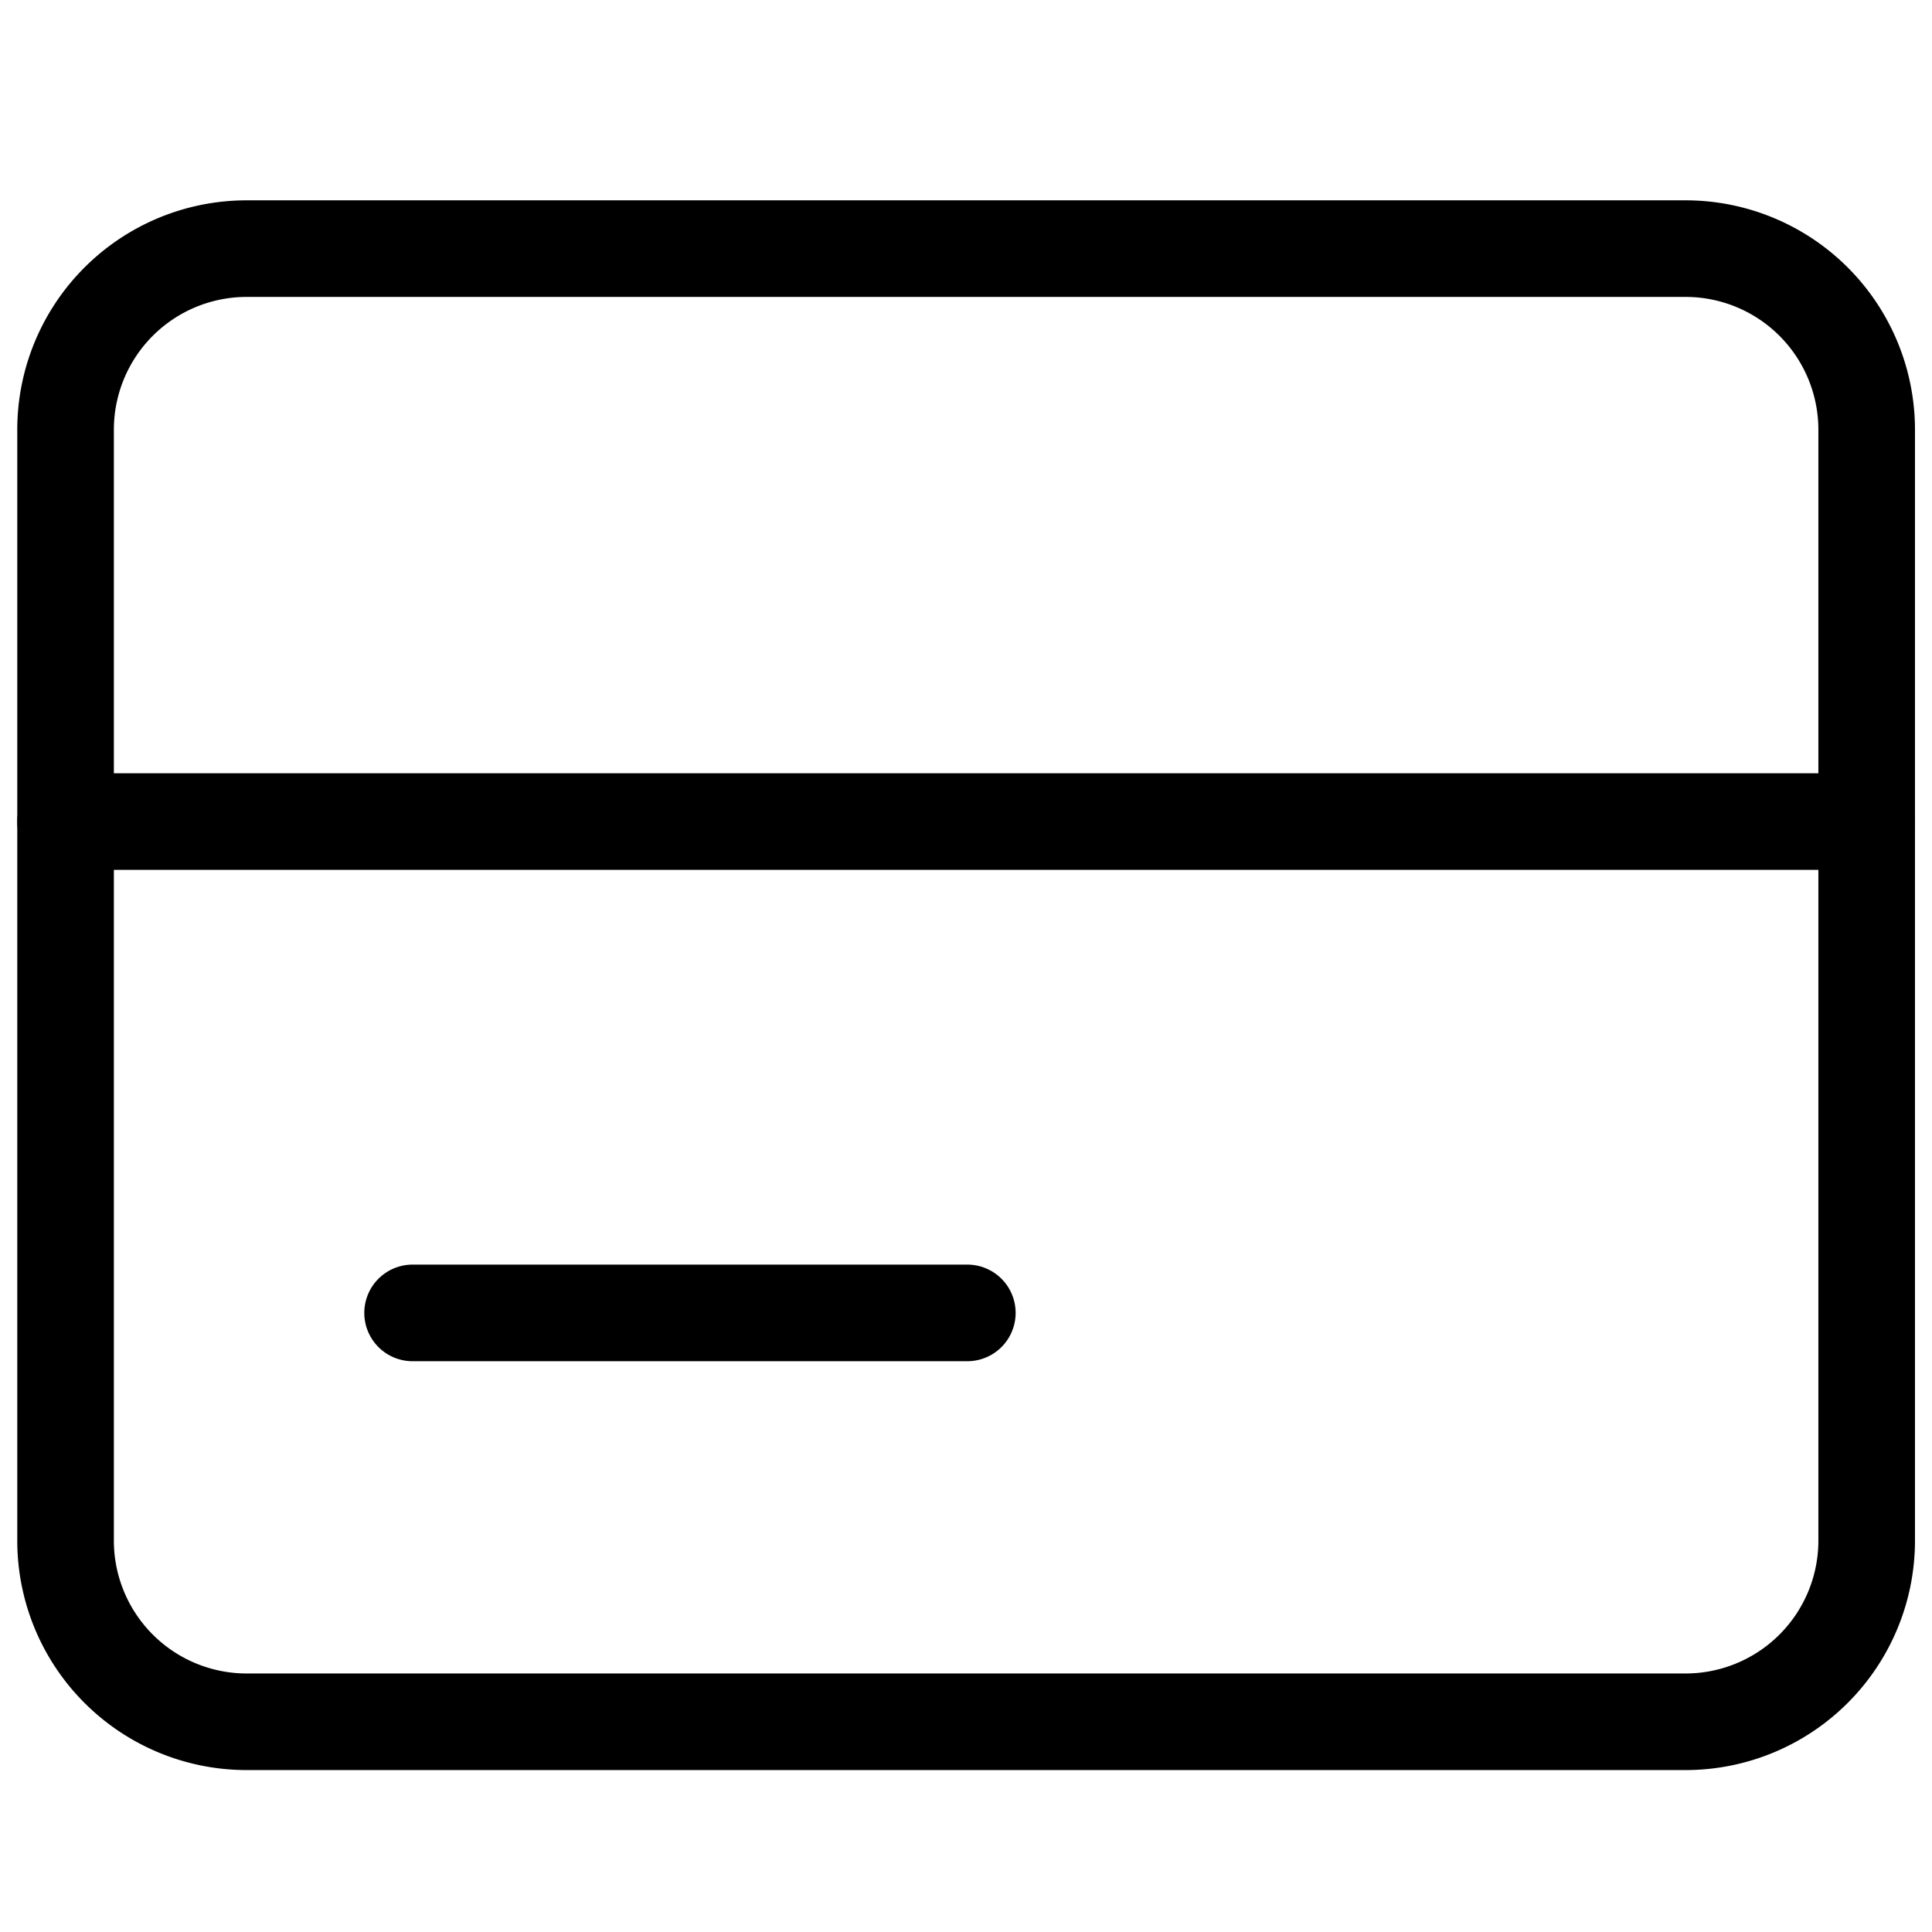
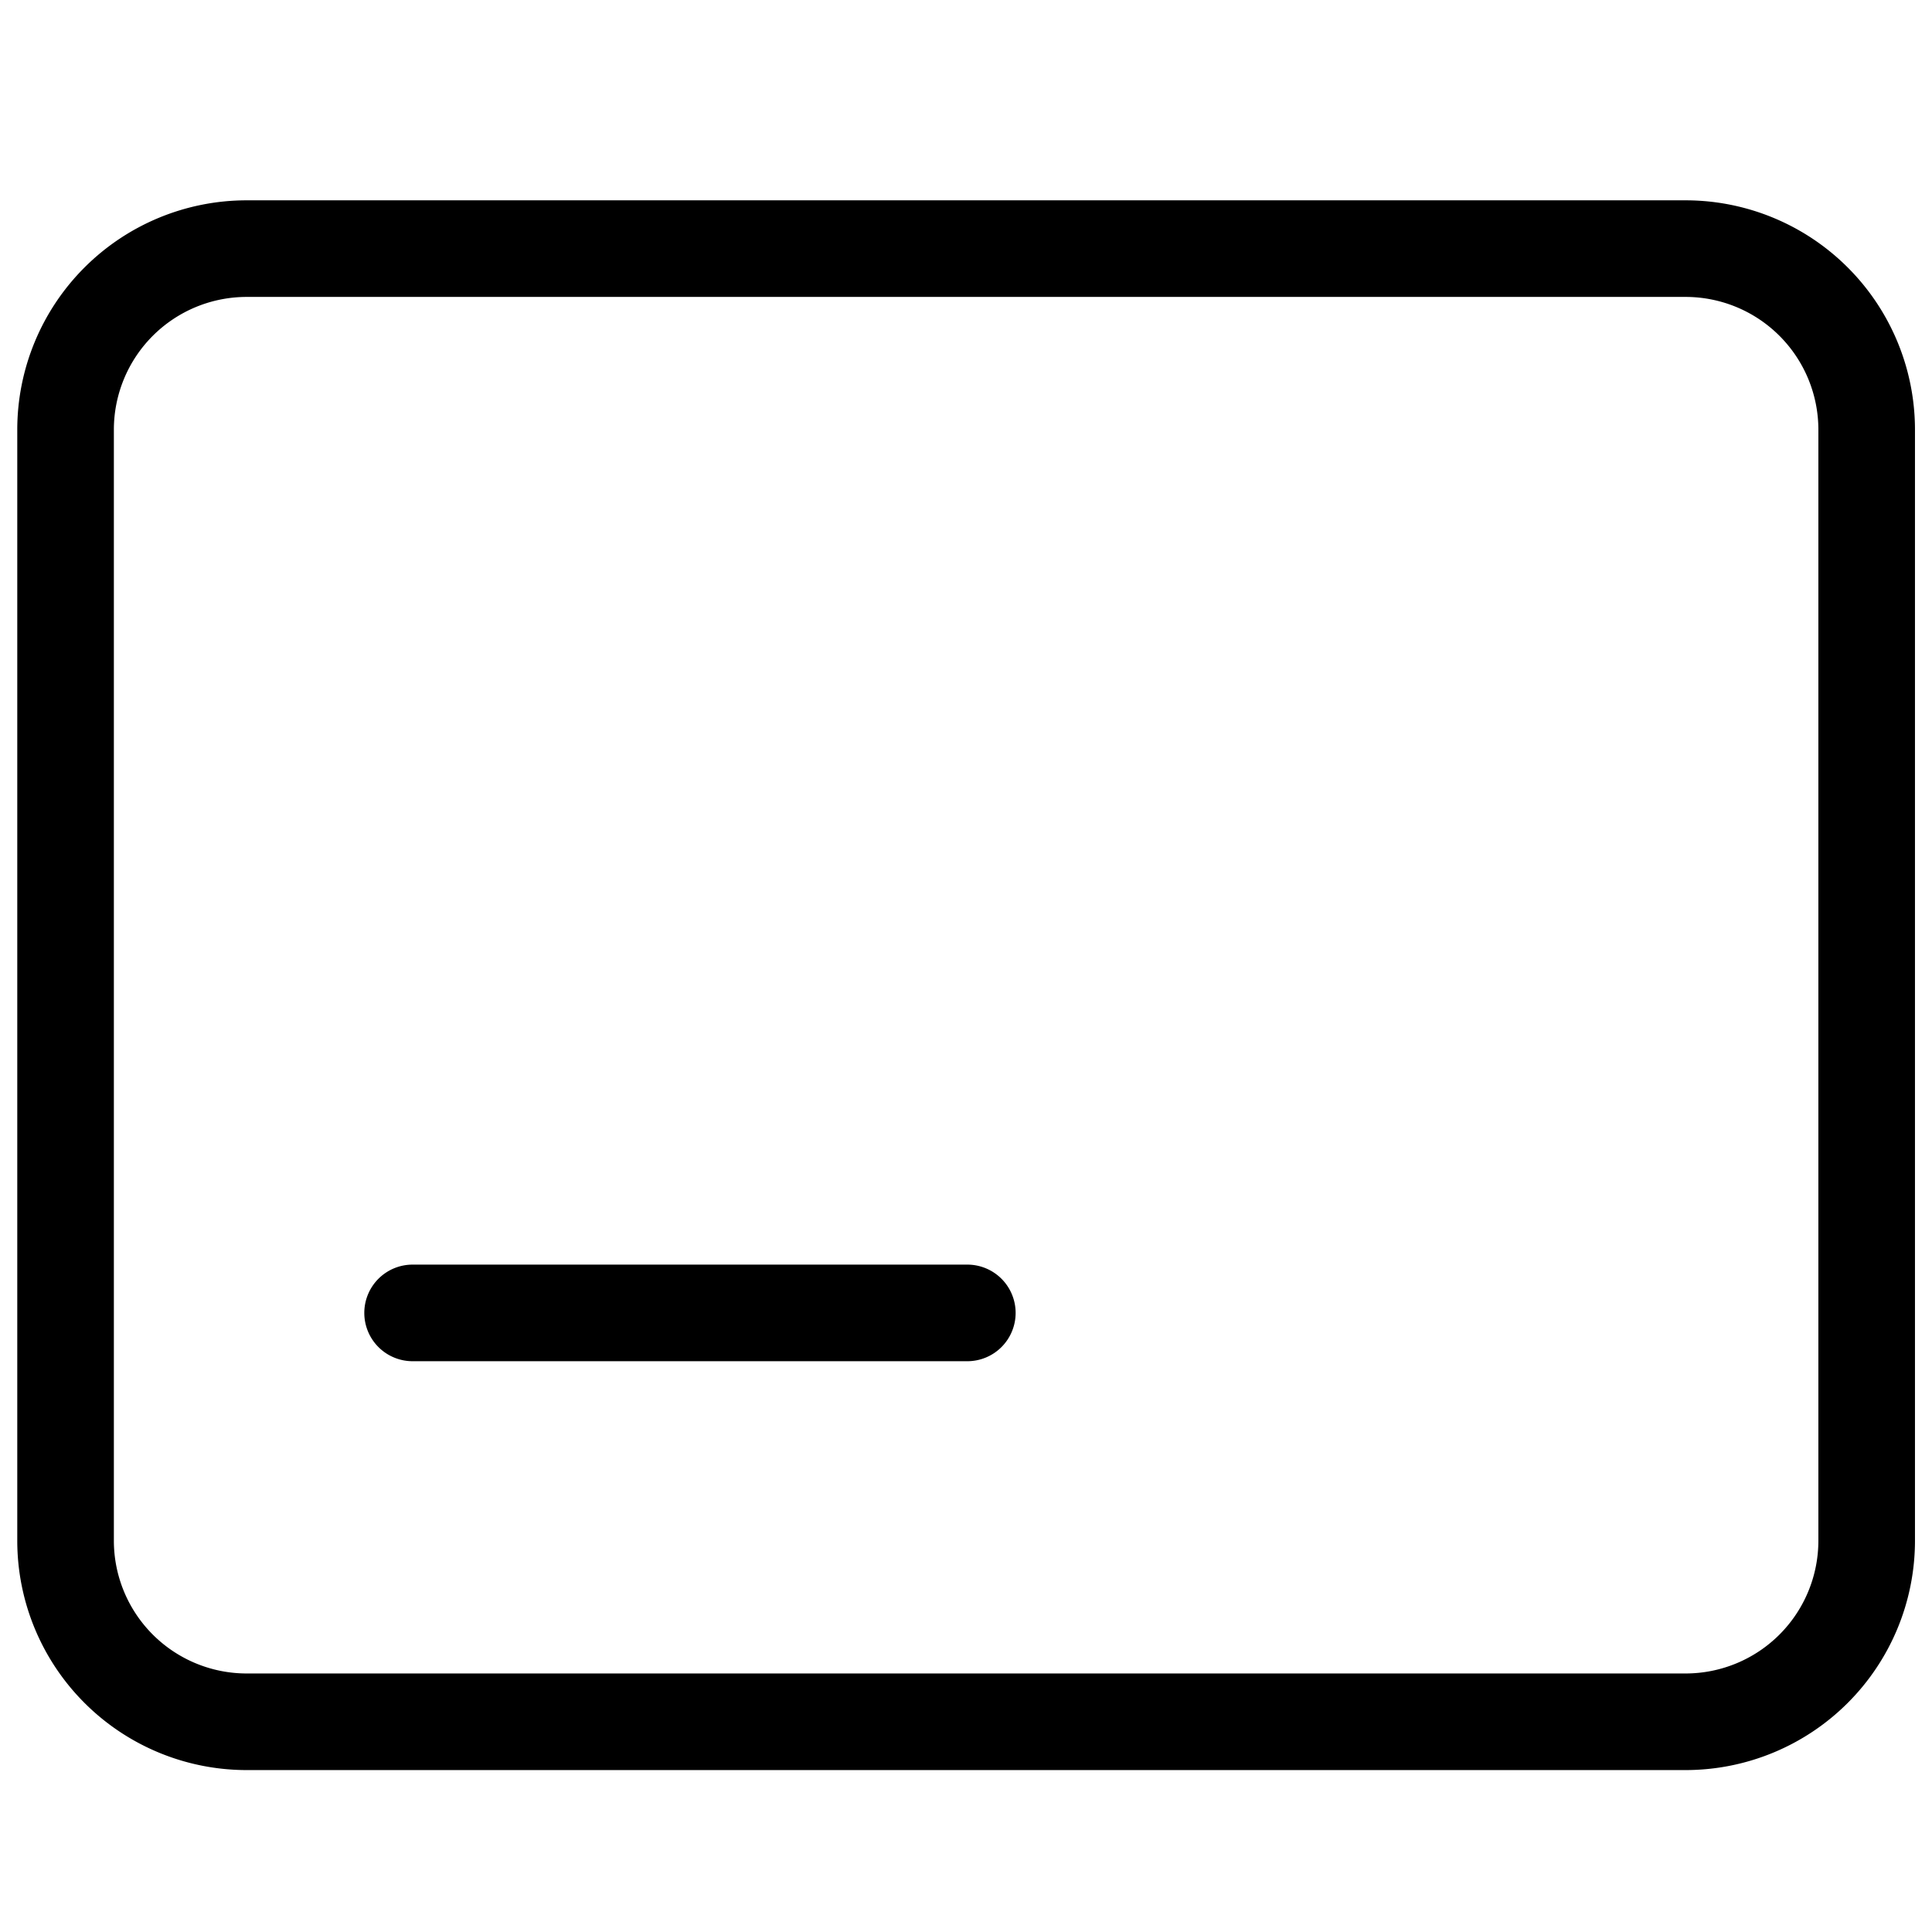
<svg xmlns="http://www.w3.org/2000/svg" width="16" height="16" viewBox="0 0 16 16">
  <g id="cartao" transform="translate(-735.908 -288.5)">
    <path id="Caminho_3039" data-name="Caminho 3039" d="M0,0H16V16H0Z" transform="translate(735.908 288.5)" fill="none" />
    <g id="Grupo_4325" data-name="Grupo 4325" transform="translate(-4.237 -5.447)">
      <path id="Retângulo_2209" data-name="Retângulo 2209" d="M1.5-.4H13.416a1.9,1.9,0,0,1,1.9,1.9v9.2a1.9,1.9,0,0,1-1.9,1.9H1.5A1.9,1.9,0,0,1-.4,10.7V1.5A1.9,1.9,0,0,1,1.5-.4ZM13.416,11.8a1.1,1.1,0,0,0,1.1-1.1V1.5a1.1,1.1,0,0,0-1.1-1.1H1.5A1.1,1.1,0,0,0,.4,1.5v9.2a1.1,1.1,0,0,0,1.1,1.1Z" transform="translate(740.688 296.006)" />
-       <path id="Linha_299" data-name="Linha 299" d="M14.916.4H0A.4.4,0,0,1-.4,0,.4.4,0,0,1,0-.4H14.916a.4.4,0,0,1,.4.4A.4.4,0,0,1,14.916.4Z" transform="translate(740.688 300.751)" />
      <path id="Linha_301" data-name="Linha 301" d="M4.594.4H0A.4.4,0,0,1-.4,0,.4.4,0,0,1,0-.4H4.594a.4.4,0,0,1,.4.4A.4.4,0,0,1,4.594.4Z" transform="translate(743.562 304.82)" />
    </g>
  </g>
</svg>